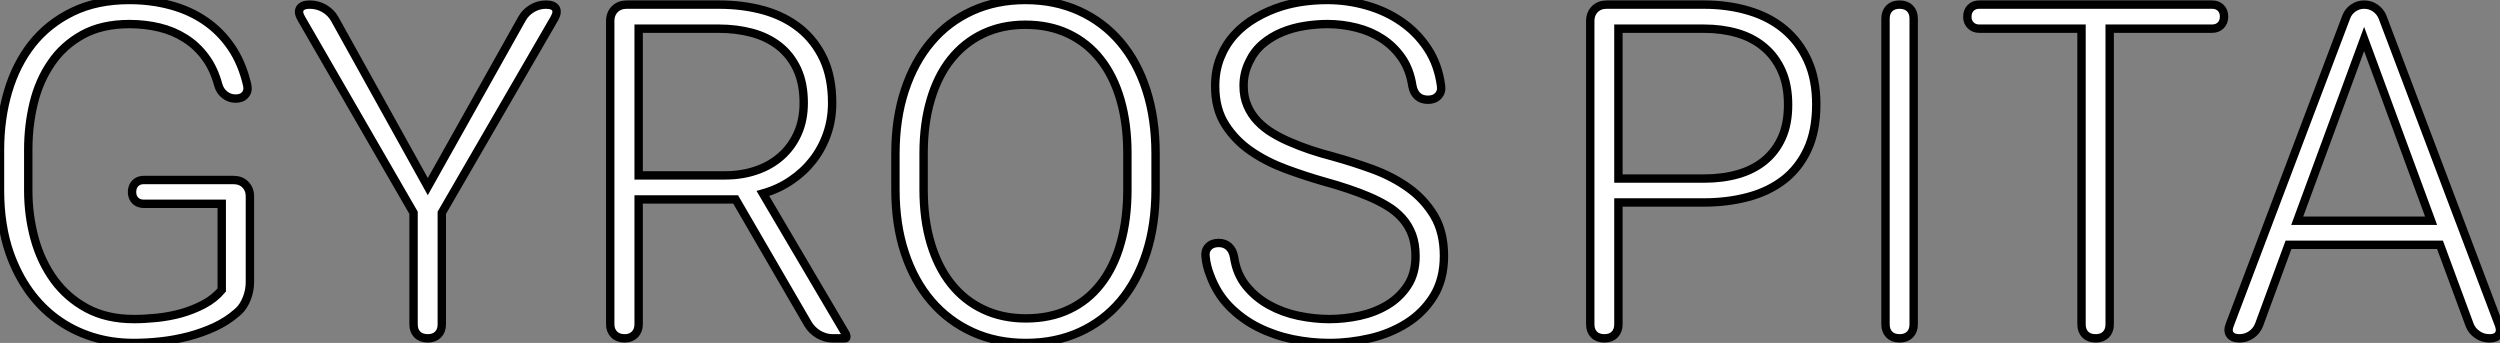
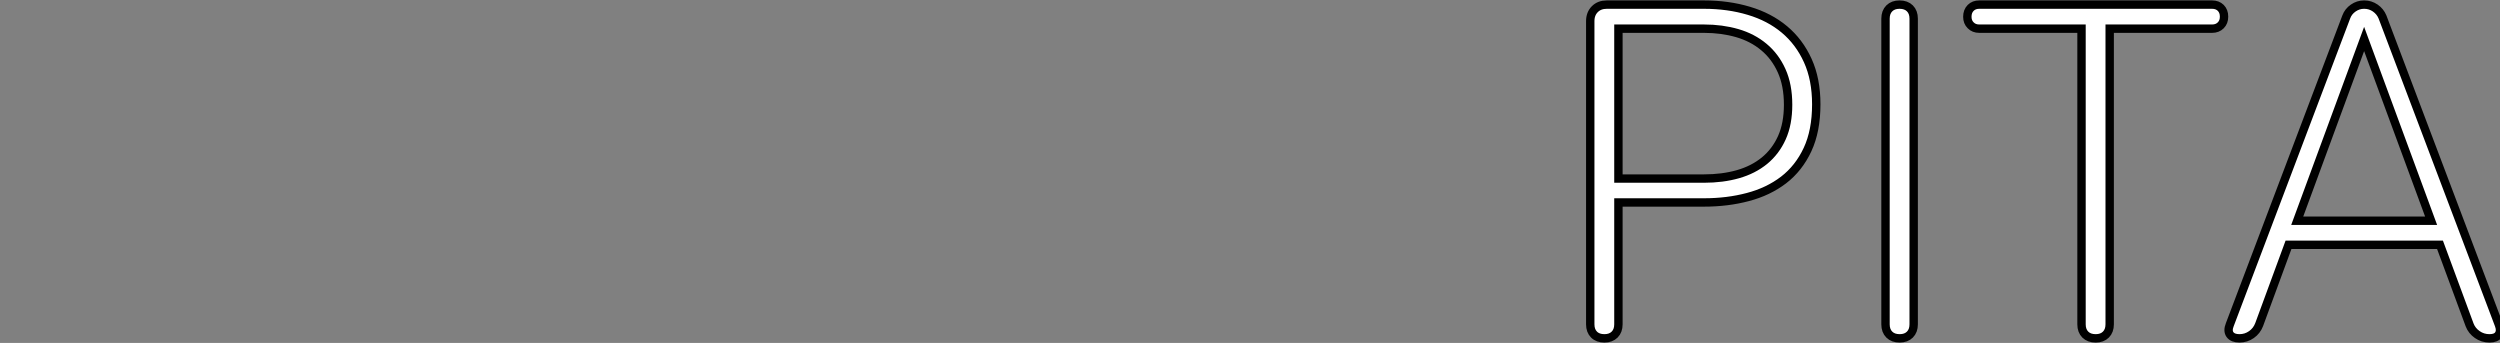
<svg xmlns="http://www.w3.org/2000/svg" viewBox="3.96 -40.36 298.208 40.91">
  <rect x="3.96" y="-40.36" width="298.208" height="40.91" fill="#808080" stroke="none" />
-   <path d="M33.77-16.93L33.77-6.70Q33.77-5.71 33.40-4.77Q33.03-3.83 32.46-3.28L32.46-3.28L32.21-3.06Q31.06-2.05 29.56-1.35Q28.05-0.66 26.41-0.23Q24.77 0.19 23.11 0.37Q21.44 0.55 19.93 0.55L19.93 0.55Q17.25 0.55 14.93-0.19Q12.61-0.93 10.72-2.31Q8.83-3.69 7.42-5.66Q6.02-7.63 5.14-10.09L5.14-10.09Q3.96-13.43 3.96-17.64L3.96-17.64L3.96-22.48Q3.96-26.20 4.92-29.45Q5.88-32.70 7.79-35.12Q9.71-37.54 12.61-38.95Q15.50-40.36 19.39-40.36L19.39-40.36Q21.98-40.36 24.28-39.74Q26.58-39.13 28.41-37.88Q30.24-36.64 31.54-34.74Q32.84-32.84 33.44-30.24L33.44-30.24Q33.61-29.53 33.22-29.07Q32.84-28.60 32.07-28.60L32.07-28.60Q31.34-28.60 30.78-29.04Q30.21-29.48 30.00-30.21L30.00-30.21Q29.48-32.16 28.45-33.54Q27.43-34.92 26.04-35.79Q24.66-36.67 22.97-37.08Q21.27-37.49 19.41-37.49L19.41-37.49Q16.11-37.49 13.81-36.22Q11.51-34.95 10.08-32.85Q8.64-30.76 7.98-28.07Q7.33-25.38 7.33-22.53L7.33-22.53L7.33-17.64Q7.33-14.66 8.09-11.88Q8.86-9.11 10.42-6.97Q11.98-4.84 14.34-3.57Q16.71-2.30 19.93-2.30L19.93-2.30Q21.22-2.30 22.68-2.45Q24.14-2.60 25.57-2.99Q26.99-3.39 28.26-4.06Q29.53-4.73 30.41-5.77L30.41-5.77L30.41-16.05L21.11-16.05Q20.48-16.05 20.10-16.43Q19.71-16.82 19.71-17.45L19.71-17.45Q19.71-18.10 20.10-18.50Q20.48-18.89 21.11-18.89L21.11-18.89L31.80-18.89Q32.68-18.89 33.22-18.35Q33.77-17.80 33.77-16.93L33.77-16.93ZM54.99-18.10L66.23-38.14Q66.64-38.88 67.42-39.35Q68.20-39.81 69.07-39.81L69.07-39.81Q69.97-39.81 70.25-39.36Q70.52-38.91 70.08-38.14L70.08-38.14L56.66-14.98L56.66-1.67Q56.66-0.90 56.21-0.45Q55.75 0 54.99 0L54.99 0Q54.20 0 53.74-0.45Q53.29-0.90 53.29-1.67L53.29-1.67L53.29-14.98L39.92-38.12Q39.46-38.88 39.74-39.35Q40.03-39.81 40.91-39.81L40.91-39.81Q41.84-39.81 42.64-39.35Q43.45-38.88 43.89-38.09L43.89-38.09L54.99-18.10ZM80.14-16.57L80.14-1.67Q80.14-0.93 79.68-0.46Q79.21 0 78.48 0L78.48 0Q77.68 0 77.22-0.46Q76.75-0.93 76.75-1.67L76.75-1.67L76.75-37.84Q76.75-38.72 77.30-39.27Q77.85-39.81 78.72-39.81L78.72-39.81L89.69-39.81Q92.61-39.81 95.09-39.12Q97.56-38.42 99.37-36.97Q101.17-35.52 102.20-33.32Q103.22-31.12 103.22-28.08L103.22-28.08Q103.22-26.11 102.62-24.39Q102.02-22.67 100.93-21.26Q99.83-19.85 98.31-18.83Q96.80-17.80 94.96-17.28L94.96-17.28L104.84-0.52Q104.92-0.36 104.92-0.19L104.92-0.19Q104.92 0 104.75 0L104.75 0L103.30 0Q102.43 0 101.62-0.46Q100.82-0.93 100.35-1.70L100.35-1.70L91.71-16.57L80.14-16.57ZM80.14-36.94L80.14-19.44L90.45-19.44Q92.45-19.44 94.17-20.03Q95.89-20.62 97.15-21.74Q98.41-22.86 99.12-24.46Q99.83-26.06 99.83-28.08L99.83-28.08Q99.83-30.43 99.04-32.12Q98.25-33.80 96.87-34.88Q95.48-35.96 93.64-36.45Q91.79-36.94 89.69-36.94L89.69-36.94L80.14-36.94ZM141.80-22.01L141.80-17.75Q141.80-13.56 140.71-10.19Q139.62-6.81 137.61-4.43Q135.60-2.05 132.73-0.75Q129.86 0.55 126.33 0.55L126.33 0.55Q122.83 0.55 119.97-0.75Q117.11-2.05 115.06-4.43Q113.01-6.81 111.89-10.19Q110.77-13.56 110.77-17.75L110.77-17.75L110.77-22.01Q110.77-26.20 111.89-29.59Q113.01-32.98 115.04-35.37Q117.06-37.76 119.92-39.06Q122.77-40.36 126.27-40.36L126.27-40.36Q129.80-40.36 132.67-39.06Q135.54-37.76 137.58-35.37Q139.62-32.98 140.71-29.59Q141.80-26.20 141.80-22.01L141.80-22.01ZM138.44-17.75L138.44-22.07Q138.44-25.59 137.62-28.44Q136.80-31.28 135.24-33.26Q133.68-35.25 131.41-36.33Q129.14-37.41 126.27-37.41L126.27-37.41Q123.46-37.41 121.20-36.33Q118.95-35.25 117.37-33.26Q115.80-31.28 114.97-28.44Q114.13-25.59 114.13-22.07L114.13-22.07L114.13-17.75Q114.13-14.19 114.98-11.35Q115.83-8.50 117.41-6.51Q119-4.51 121.26-3.45Q123.51-2.38 126.33-2.38L126.33-2.38Q129.23-2.38 131.48-3.45Q133.74-4.51 135.28-6.51Q136.83-8.50 137.63-11.35Q138.44-14.19 138.44-17.75L138.44-17.75ZM175.85-30.13L175.85-30.13Q175.96-29.42 175.52-28.94Q175.08-28.46 174.29-28.46L174.29-28.46Q173.52-28.46 173.04-28.90Q172.57-29.34 172.43-30.13L172.43-30.13Q172.13-32.07 171.17-33.46Q170.21-34.84 168.83-35.74Q167.45-36.64 165.76-37.06Q164.06-37.49 162.29-37.49L162.29-37.49Q161-37.49 159.59-37.27Q158.18-37.05 156.91-36.53Q155.64-36.01 154.60-35.14Q153.56-34.26 152.96-32.98L152.96-32.98Q152.30-31.64 152.30-30.13L152.30-30.13Q152.30-28.79 152.76-27.74Q153.21-26.69 153.99-25.88Q154.77-25.07 155.79-24.46Q156.82-23.84 157.94-23.38L157.94-23.38Q160.04-22.45 163.00-21.68L163.00-21.68Q165.35-21.03 167.71-20.17Q170.08-19.30 171.96-17.95Q173.85-16.60 175.03-14.63Q176.20-12.66 176.20-9.84L176.20-9.84Q176.20-7.03 174.97-5.04Q173.74-3.06 171.77-1.82Q169.80-0.57 167.37-0.01Q164.94 0.55 162.53 0.55L162.53 0.55Q160.34 0.55 158.14 0.10Q155.94-0.36 154.01-1.33Q152.09-2.30 150.58-3.84Q149.08-5.39 148.29-7.57L148.29-7.57Q148.09-8.07 147.96-8.60Q147.82-9.13 147.77-9.71L147.77-9.71Q147.66-10.42 148.09-10.90Q148.53-11.38 149.32-11.38L149.32-11.38Q150.06-11.38 150.54-10.94Q151.02-10.50 151.16-9.71L151.16-9.71Q151.46-7.68 152.59-6.28Q153.73-4.87 155.34-3.98Q156.95-3.09 158.85-2.69Q160.75-2.30 162.53-2.30L162.53-2.30Q164.31-2.30 166.14-2.69Q167.97-3.09 169.45-3.98Q170.93-4.87 171.87-6.30Q172.81-7.74 172.81-9.79L172.81-9.79Q172.81-11.27 172.39-12.39Q171.96-13.51 171.21-14.34Q170.46-15.18 169.42-15.80Q168.38-16.43 167.13-16.95L167.13-16.95Q166.09-17.39 164.79-17.83Q163.49-18.27 161.93-18.70L161.93-18.70Q159.71-19.33 157.40-20.18Q155.09-21.03 153.21-22.31Q151.32-23.60 150.12-25.48Q148.91-27.37 148.91-30.08L148.91-30.08Q148.91-31.96 149.53-33.50Q150.14-35.03 151.22-36.22Q152.30-37.41 153.77-38.25Q155.23-39.10 156.90-39.62L156.90-39.62Q159.36-40.36 162.29-40.36L162.29-40.36Q164.69-40.36 166.99-39.70Q169.29-39.05 171.14-37.76Q173.00-36.48 174.26-34.56Q175.52-32.65 175.85-30.13Z" fill="white" stroke="black" transform="scale(1,1)" />
-   <path d="M197.01-16.21L197.01-1.67Q197.01-0.90 196.56-0.45Q196.11 0 195.34 0L195.34 0Q194.55 0 194.10-0.45Q193.65-0.90 193.65-1.67L193.65-1.67L193.65-37.84Q193.65-38.72 194.20-39.27Q194.74-39.81 195.62-39.81L195.62-39.81L207.21-39.81Q210.11-39.81 212.57-39.07Q215.03-38.34 216.81-36.85Q218.59-35.36 219.60-33.13Q220.61-30.90 220.61-27.92L220.61-27.92Q220.61-24.75 219.57-22.52Q218.53-20.29 216.71-18.89Q214.89-17.50 212.46-16.86Q210.03-16.21 207.21-16.21L207.21-16.21L197.01-16.21ZM197.01-36.94L197.01-19.06L207.21-19.06Q209.43-19.06 211.26-19.58Q213.09-20.10 214.43-21.19Q215.77-22.29 216.51-23.94Q217.25-25.59 217.25-27.86L217.25-27.86Q217.25-30.21 216.48-31.92Q215.71-33.63 214.36-34.75Q213.01-35.88 211.18-36.41Q209.34-36.94 207.21-36.94L207.21-36.94L197.01-36.94ZM232.23-38.14L232.23-1.67Q232.23-0.90 231.78-0.45Q231.33 0 230.56 0L230.56 0Q229.77 0 229.32-0.45Q228.87-0.90 228.87-1.67L228.87-1.67L228.87-38.14Q228.87-38.91 229.32-39.36Q229.77-39.81 230.54-39.81L230.54-39.81Q231.33-39.81 231.78-39.36Q232.23-38.91 232.23-38.14L232.23-38.14ZM269.25-38.39L269.25-38.36Q269.25-37.73 268.86-37.34Q268.46-36.94 267.83-36.94L267.83-36.94L255.61-36.94L255.61-1.67Q255.61-0.90 255.16-0.45Q254.71 0 253.94 0L253.94 0Q253.15 0 252.70-0.45Q252.25-0.90 252.25-1.67L252.25-1.67L252.25-36.94L240.05-36.94Q239.42-36.94 239.03-37.34Q238.63-37.73 238.63-38.36L238.63-38.36Q238.63-39.02 239.03-39.42Q239.42-39.81 240.05-39.81L240.05-39.81L267.83-39.81Q268.46-39.81 268.86-39.42Q269.25-39.02 269.25-38.39L269.25-38.39ZM276.94-11.16L273.44-1.64Q273.16-0.90 272.52-0.45Q271.88 0 271.09 0L271.09 0Q270.29 0 269.96-0.45Q269.64-0.90 269.94-1.64L269.94-1.64L283.83-38.34Q284.07-38.99 284.66-39.40Q285.25-39.81 285.96-39.81L285.96-39.81Q286.70-39.81 287.29-39.40Q287.88-38.99 288.15-38.34L288.15-38.34L302.04-1.61Q302.31-0.90 302.01-0.45Q301.71 0 300.92 0L300.92 0Q300.10 0 299.46-0.45Q298.81-0.90 298.54-1.61L298.54-1.61L295.01-11.16L276.94-11.16ZM285.96-35.71L277.98-14.03L293.95-14.03L285.96-35.71Z" fill="white" stroke="black" transform="scale(1,1)" />
+   <path d="M197.01-16.21L197.01-1.67Q197.01-0.90 196.56-0.45Q196.11 0 195.34 0L195.34 0Q194.55 0 194.10-0.45Q193.65-0.90 193.65-1.67L193.65-1.67L193.65-37.84Q193.65-38.72 194.20-39.27Q194.74-39.81 195.62-39.81L195.62-39.81L207.21-39.81Q210.11-39.81 212.57-39.07Q215.03-38.34 216.81-36.85Q218.59-35.36 219.60-33.13Q220.61-30.90 220.61-27.92L220.61-27.92Q220.61-24.75 219.57-22.52Q218.53-20.29 216.71-18.89Q214.89-17.50 212.46-16.86Q210.03-16.21 207.21-16.21L207.21-16.21ZM197.01-36.94L197.01-19.06L207.21-19.06Q209.43-19.06 211.26-19.58Q213.09-20.10 214.43-21.19Q215.77-22.29 216.51-23.94Q217.25-25.59 217.25-27.86L217.25-27.86Q217.25-30.21 216.48-31.92Q215.71-33.63 214.36-34.75Q213.01-35.88 211.18-36.41Q209.34-36.94 207.21-36.94L207.21-36.94L197.01-36.94ZM232.23-38.14L232.23-1.67Q232.23-0.90 231.78-0.45Q231.33 0 230.56 0L230.56 0Q229.77 0 229.32-0.45Q228.87-0.90 228.87-1.67L228.87-1.67L228.87-38.14Q228.87-38.91 229.32-39.36Q229.77-39.81 230.54-39.81L230.54-39.81Q231.33-39.81 231.78-39.36Q232.23-38.91 232.23-38.14L232.23-38.14ZM269.25-38.39L269.25-38.36Q269.25-37.73 268.86-37.34Q268.46-36.94 267.83-36.94L267.83-36.94L255.61-36.94L255.61-1.67Q255.61-0.90 255.16-0.45Q254.71 0 253.94 0L253.94 0Q253.15 0 252.70-0.45Q252.25-0.90 252.25-1.67L252.25-1.67L252.25-36.94L240.05-36.94Q239.42-36.94 239.03-37.34Q238.63-37.73 238.63-38.36L238.63-38.36Q238.63-39.02 239.03-39.42Q239.42-39.81 240.05-39.81L240.05-39.81L267.83-39.81Q268.46-39.81 268.86-39.42Q269.25-39.02 269.25-38.39L269.25-38.39ZM276.94-11.16L273.44-1.64Q273.16-0.90 272.52-0.45Q271.88 0 271.09 0L271.09 0Q270.29 0 269.96-0.45Q269.64-0.90 269.94-1.64L269.94-1.64L283.83-38.34Q284.07-38.99 284.66-39.40Q285.25-39.81 285.96-39.81L285.96-39.81Q286.70-39.81 287.29-39.40Q287.88-38.99 288.15-38.34L288.15-38.34L302.04-1.61Q302.31-0.90 302.01-0.45Q301.71 0 300.92 0L300.92 0Q300.10 0 299.46-0.45Q298.81-0.90 298.54-1.61L298.54-1.61L295.01-11.16L276.94-11.16ZM285.96-35.71L277.98-14.03L293.95-14.03L285.96-35.71Z" fill="white" stroke="black" transform="scale(1,1)" />
</svg>